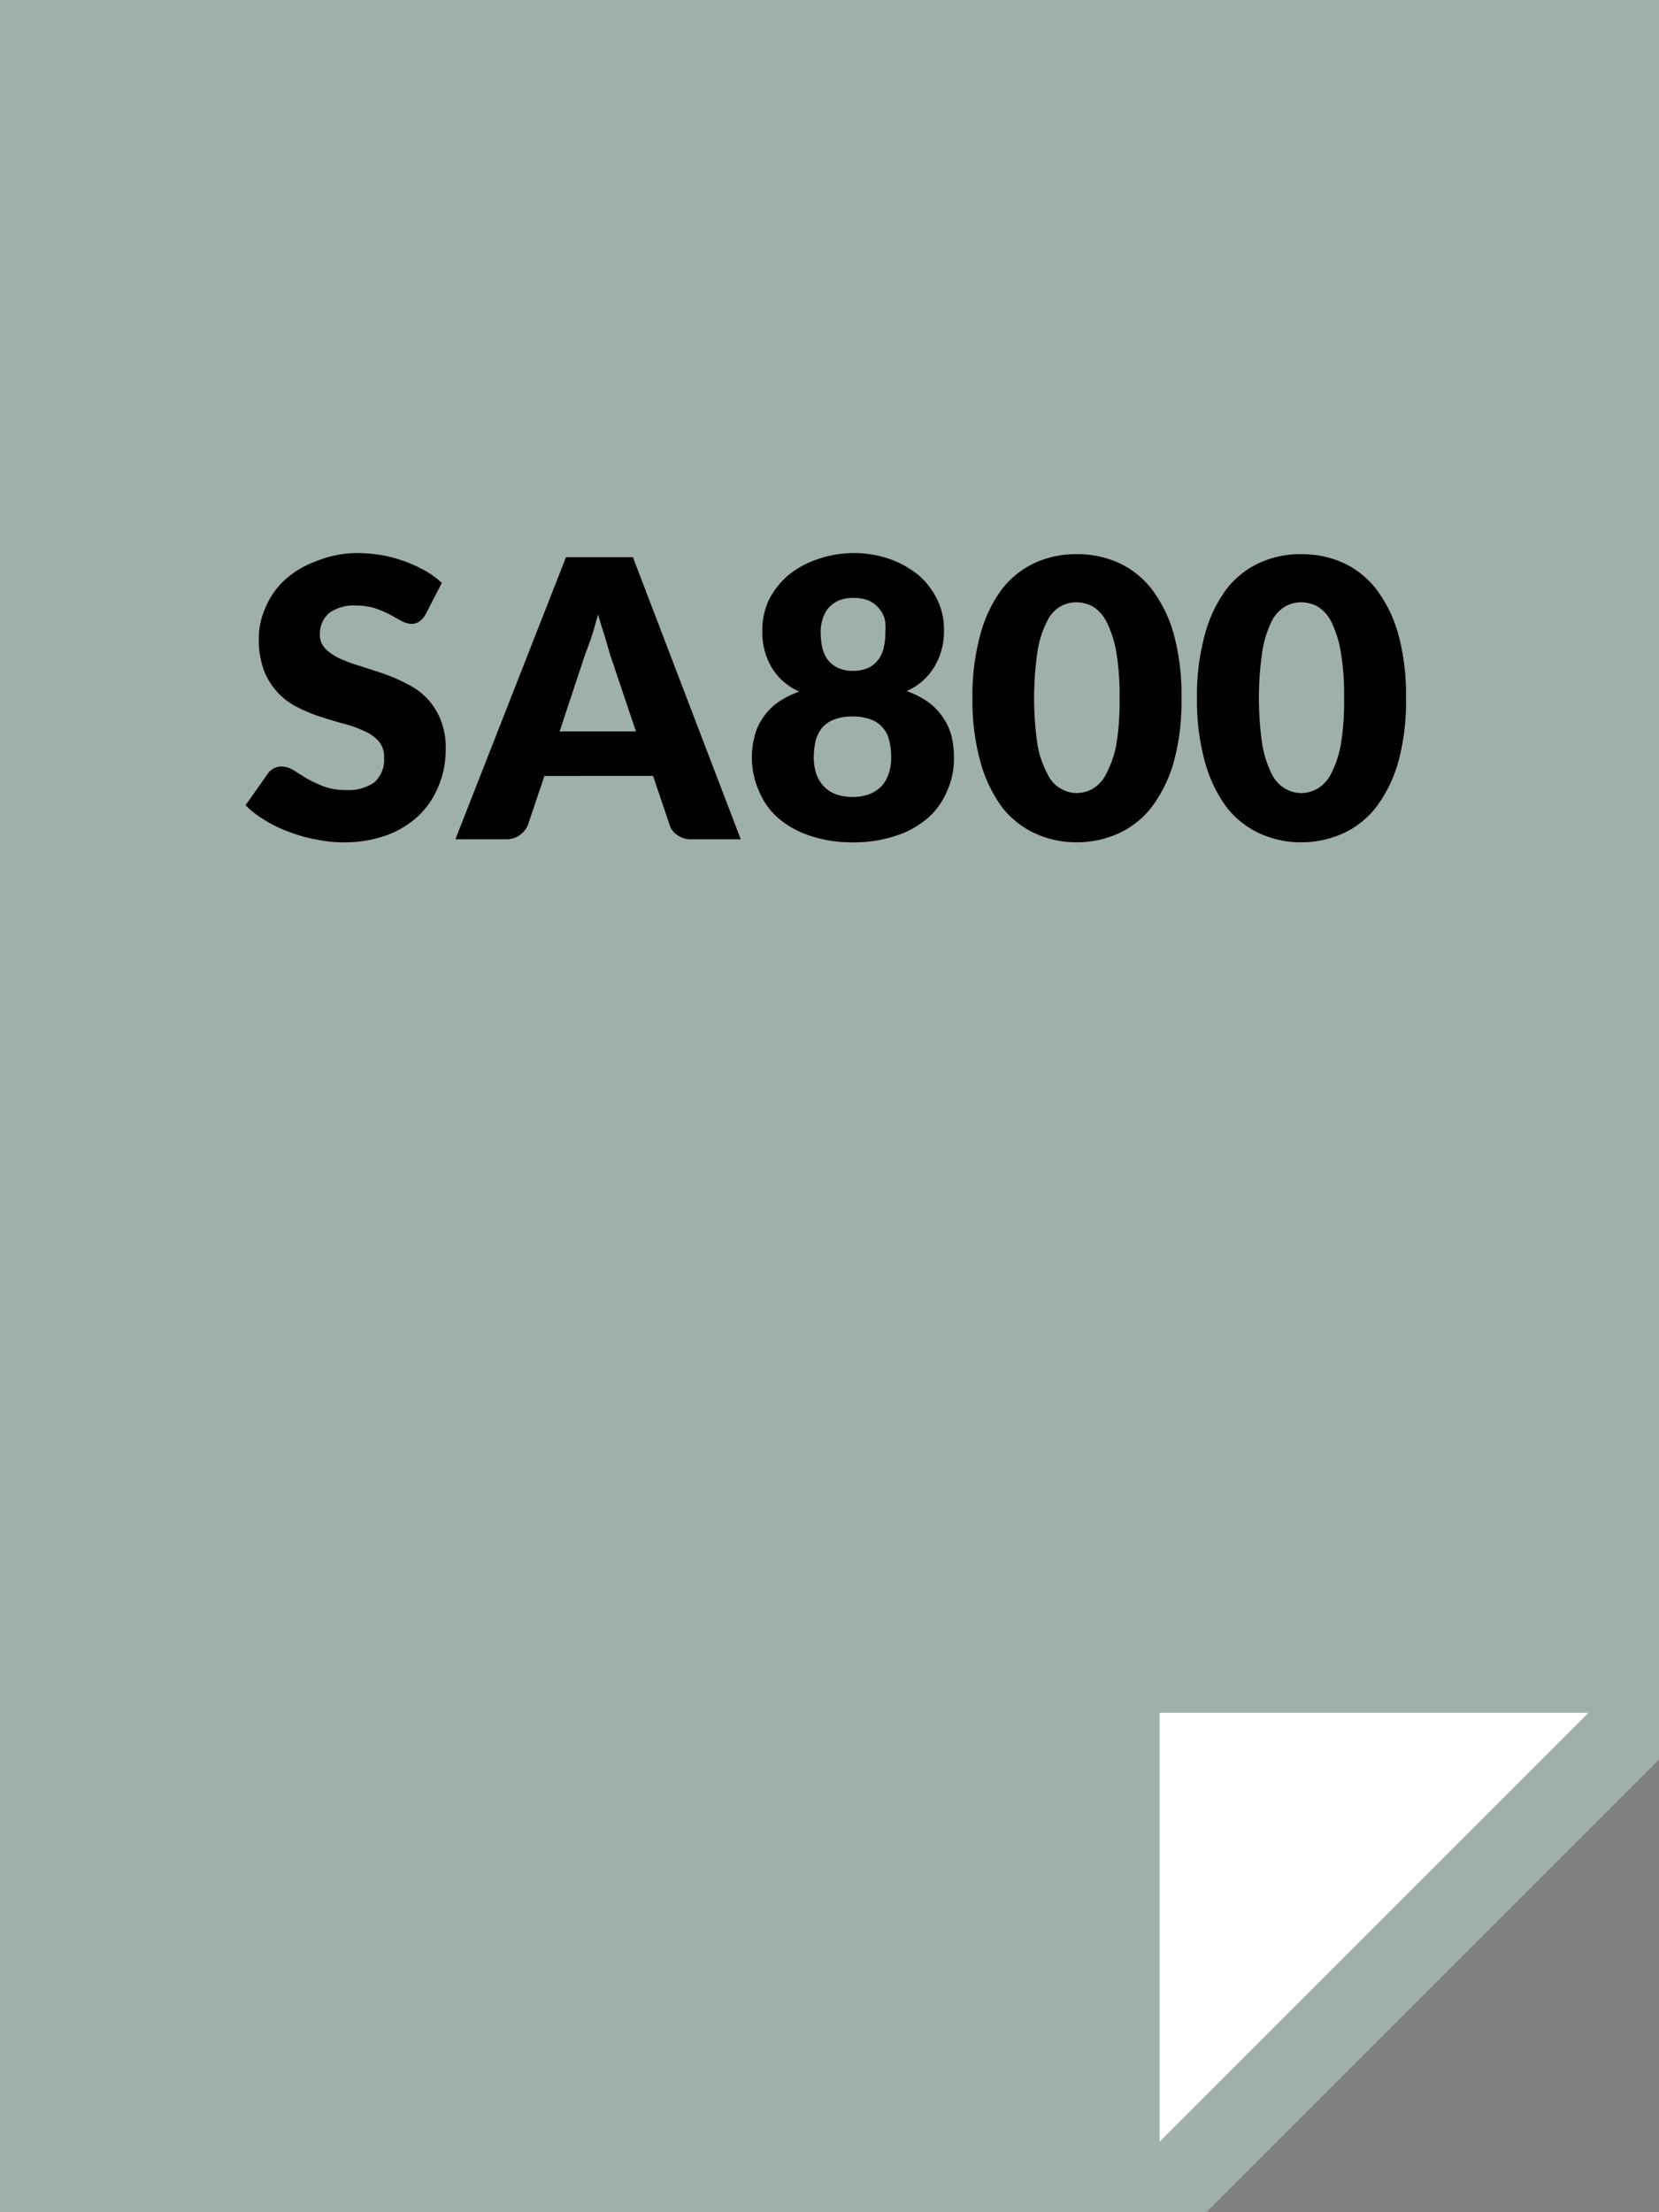
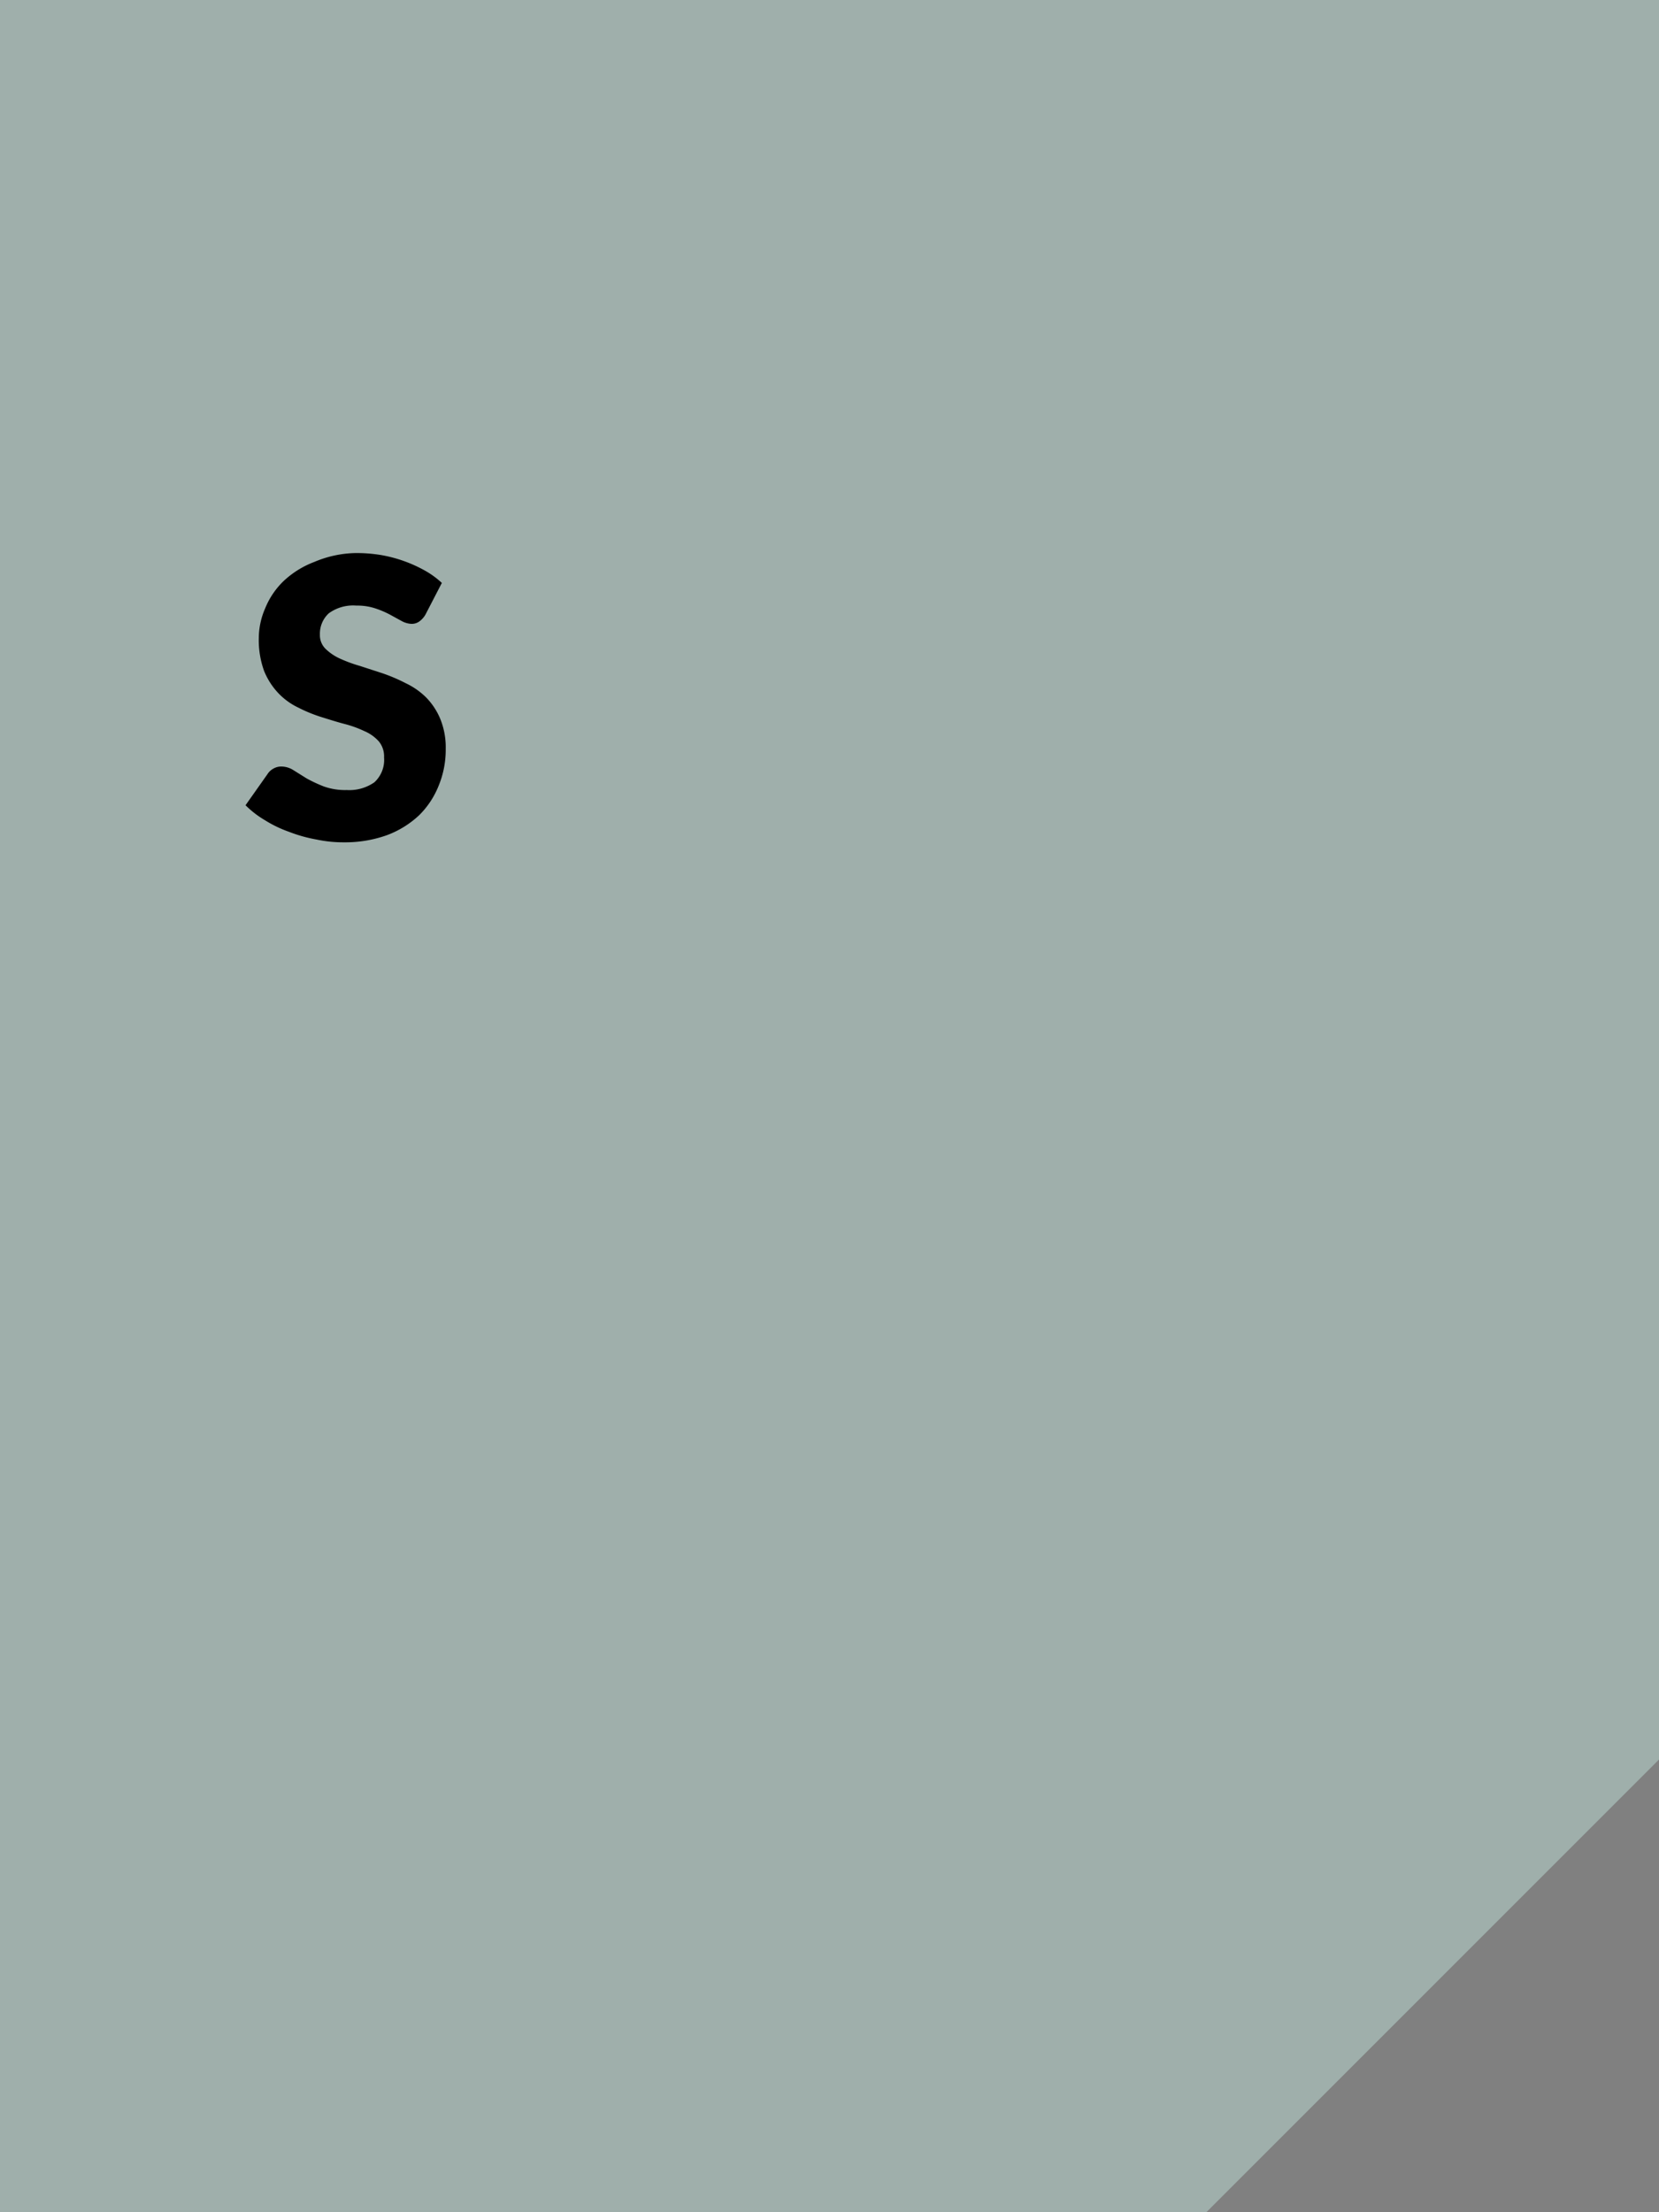
<svg xmlns="http://www.w3.org/2000/svg" viewBox="0 0 60 80">
  <rect x="0" y="0" width="60" height="80" fill="#808080" stroke="none" />
  <defs>
    <style>.cls-1{fill:#9fafab;}.cls-2{fill:#fff;}</style>
  </defs>
  <g id="Layer_2" data-name="Layer 2">
    <g id="Layer_1-2" data-name="Layer 1">
      <polygon class="cls-1" points="0 0 0 80 43.63 80 60 63.63 60 0 0 0" />
-       <polygon class="cls-2" points="41.94 61.94 41.94 77.45 57.45 61.94 41.94 61.94" />
      <path d="M15.39,22.22a.79.79,0,0,1-.22.25.47.47,0,0,1-.3.09.81.81,0,0,1-.34-.1l-.42-.23a3.37,3.37,0,0,0-.54-.23,2.07,2.07,0,0,0-.68-.1,1.49,1.49,0,0,0-1,.28,1,1,0,0,0-.32.77.69.69,0,0,0,.2.51,1.83,1.83,0,0,0,.51.35,5.1,5.1,0,0,0,.73.27l.83.27a6.24,6.24,0,0,1,.84.36,2.66,2.66,0,0,1,.73.51,2.46,2.46,0,0,1,.51.77,2.72,2.72,0,0,1,.2,1.09,3.41,3.41,0,0,1-.25,1.32,3.12,3.12,0,0,1-.71,1.08A3.47,3.47,0,0,1,14,30.2a4.46,4.46,0,0,1-1.55.26,4.63,4.63,0,0,1-1-.1,5.29,5.29,0,0,1-1-.28,4.37,4.37,0,0,1-.87-.42,3.51,3.51,0,0,1-.7-.54L9.67,28a.58.58,0,0,1,.21-.2.56.56,0,0,1,.3-.08.82.82,0,0,1,.43.13l.48.3a5.16,5.16,0,0,0,.62.29,2.3,2.3,0,0,0,.83.13,1.58,1.58,0,0,0,1-.28,1.1,1.1,0,0,0,.35-.9.85.85,0,0,0-.19-.58,1.47,1.47,0,0,0-.52-.37,4,4,0,0,0-.72-.26c-.27-.07-.55-.16-.84-.25a5.37,5.37,0,0,1-.83-.34,2.45,2.45,0,0,1-.72-.52,2.57,2.57,0,0,1-.52-.81,3.28,3.28,0,0,1-.19-1.2A2.71,2.71,0,0,1,9.59,22a2.84,2.84,0,0,1,.68-1,3.36,3.36,0,0,1,1.1-.68A4,4,0,0,1,12.86,20a5.49,5.49,0,0,1,.91.07,5,5,0,0,1,1.59.56,3.18,3.18,0,0,1,.62.45Z" />
-       <path d="M26.79,30.35H25a.8.8,0,0,1-.5-.15.66.66,0,0,1-.28-.36l-.6-1.78H19.69l-.6,1.78a.82.82,0,0,1-.28.35.8.8,0,0,1-.49.16H16.47l4-10.2h2.42Zm-6.55-3.9H23l-.94-2.79L21.87,23q-.12-.36-.24-.78c-.08.28-.15.55-.23.79s-.16.45-.23.63Z" />
-       <path d="M30.83,30.46a4.64,4.64,0,0,1-1.48-.22,3.41,3.41,0,0,1-1.15-.61,2.59,2.59,0,0,1-.74-1,3,3,0,0,1-.17-2,1.94,1.94,0,0,1,.3-.67,2.12,2.12,0,0,1,.53-.55,3.07,3.07,0,0,1,.79-.4,2.16,2.16,0,0,1-1-.87,2.5,2.5,0,0,1-.34-1.34,2.57,2.57,0,0,1,.24-1.11,2.93,2.93,0,0,1,.69-.88,3.32,3.32,0,0,1,1.05-.58A4,4,0,0,1,30.83,20a4,4,0,0,1,1.33.21,3.55,3.55,0,0,1,1.05.58,2.74,2.74,0,0,1,.68.88,2.44,2.44,0,0,1,.25,1.11,2.5,2.5,0,0,1-.35,1.34,2.18,2.18,0,0,1-1,.87,3.17,3.17,0,0,1,.78.4,2.12,2.12,0,0,1,.53.55,2.16,2.16,0,0,1,.31.67,3.21,3.21,0,0,1,.09.78,2.78,2.78,0,0,1-.26,1.24,2.59,2.59,0,0,1-.74,1,3.41,3.41,0,0,1-1.15.61A4.71,4.71,0,0,1,30.83,30.46Zm0-1.64a1.65,1.65,0,0,0,.63-.11,1.18,1.18,0,0,0,.44-.3,1.29,1.29,0,0,0,.25-.46,1.69,1.69,0,0,0,.08-.56,2.37,2.37,0,0,0-.07-.61,1.05,1.05,0,0,0-.23-.46,1,1,0,0,0-.43-.3,1.84,1.84,0,0,0-.67-.11,1.78,1.78,0,0,0-.66.11,1.08,1.08,0,0,0-.44.3,1.33,1.33,0,0,0-.23.46,2.92,2.92,0,0,0-.07.61,2,2,0,0,0,.08.56,1.31,1.31,0,0,0,.26.46,1.14,1.14,0,0,0,.43.3A1.73,1.73,0,0,0,30.83,28.82Zm0-4.56a1.31,1.31,0,0,0,.6-.12,1,1,0,0,0,.36-.32,1.14,1.14,0,0,0,.18-.44,2.24,2.24,0,0,0,.05-.52A1.7,1.7,0,0,0,32,22.4a1,1,0,0,0-.21-.4,1.07,1.07,0,0,0-.37-.28,1.56,1.56,0,0,0-1.1,0,1.17,1.17,0,0,0-.37.28,1.08,1.08,0,0,0-.2.4,1.39,1.39,0,0,0-.07.46,3,3,0,0,0,.05.52,1.32,1.32,0,0,0,.18.44,1,1,0,0,0,.37.32A1.26,1.26,0,0,0,30.83,24.26Z" />
-       <path d="M42.73,25.25a8.3,8.3,0,0,1-.28,2.31,5,5,0,0,1-.8,1.63,3.21,3.21,0,0,1-1.2.95,3.65,3.65,0,0,1-1.51.32,3.57,3.57,0,0,1-1.5-.32,3.21,3.21,0,0,1-1.2-.95,5,5,0,0,1-.78-1.63,8.27,8.27,0,0,1-.29-2.31,8.3,8.3,0,0,1,.29-2.32,4.85,4.85,0,0,1,.78-1.63,3.21,3.21,0,0,1,1.2-.95,3.57,3.57,0,0,1,1.5-.31,3.64,3.64,0,0,1,1.51.31,3.21,3.21,0,0,1,1.2.95,4.87,4.87,0,0,1,.8,1.63A8.33,8.33,0,0,1,42.73,25.25Zm-2.24,0a9.21,9.21,0,0,0-.13-1.74A3.85,3.85,0,0,0,40,22.45a1.36,1.36,0,0,0-.5-.53,1.33,1.33,0,0,0-.57-.14,1.25,1.25,0,0,0-.56.14,1.21,1.21,0,0,0-.49.53,3.54,3.54,0,0,0-.35,1.06,11.64,11.64,0,0,0,0,3.47A3.54,3.54,0,0,0,37.89,28a1.16,1.16,0,0,0,.49.53,1.15,1.15,0,0,0,.56.15,1.21,1.21,0,0,0,.57-.15A1.29,1.29,0,0,0,40,28,3.85,3.85,0,0,0,40.36,27,9.17,9.17,0,0,0,40.49,25.25Z" />
-       <path d="M50.85,25.25a8.3,8.3,0,0,1-.28,2.31,5,5,0,0,1-.8,1.63,3.21,3.21,0,0,1-1.2.95,3.65,3.65,0,0,1-1.51.32,3.57,3.57,0,0,1-1.5-.32,3.21,3.21,0,0,1-1.2-.95,5,5,0,0,1-.78-1.63,8.27,8.27,0,0,1-.29-2.31,8.3,8.3,0,0,1,.29-2.32,4.85,4.85,0,0,1,.78-1.63,3.21,3.21,0,0,1,1.2-.95,3.57,3.57,0,0,1,1.5-.31,3.64,3.64,0,0,1,1.51.31,3.21,3.21,0,0,1,1.2.95,4.87,4.87,0,0,1,.8,1.63A8.33,8.33,0,0,1,50.85,25.25Zm-2.24,0a9.21,9.21,0,0,0-.13-1.74,3.85,3.85,0,0,0-.35-1.06,1.36,1.36,0,0,0-.5-.53,1.33,1.33,0,0,0-.57-.14,1.25,1.25,0,0,0-.56.14,1.29,1.29,0,0,0-.5.53,3.88,3.88,0,0,0-.34,1.06,11.64,11.64,0,0,0,0,3.47A3.88,3.88,0,0,0,46,28a1.23,1.23,0,0,0,.5.53,1.15,1.15,0,0,0,.56.15,1.21,1.21,0,0,0,.57-.15,1.29,1.29,0,0,0,.5-.53A3.85,3.85,0,0,0,48.48,27,9.17,9.17,0,0,0,48.61,25.25Z" />
    </g>
  </g>
</svg>